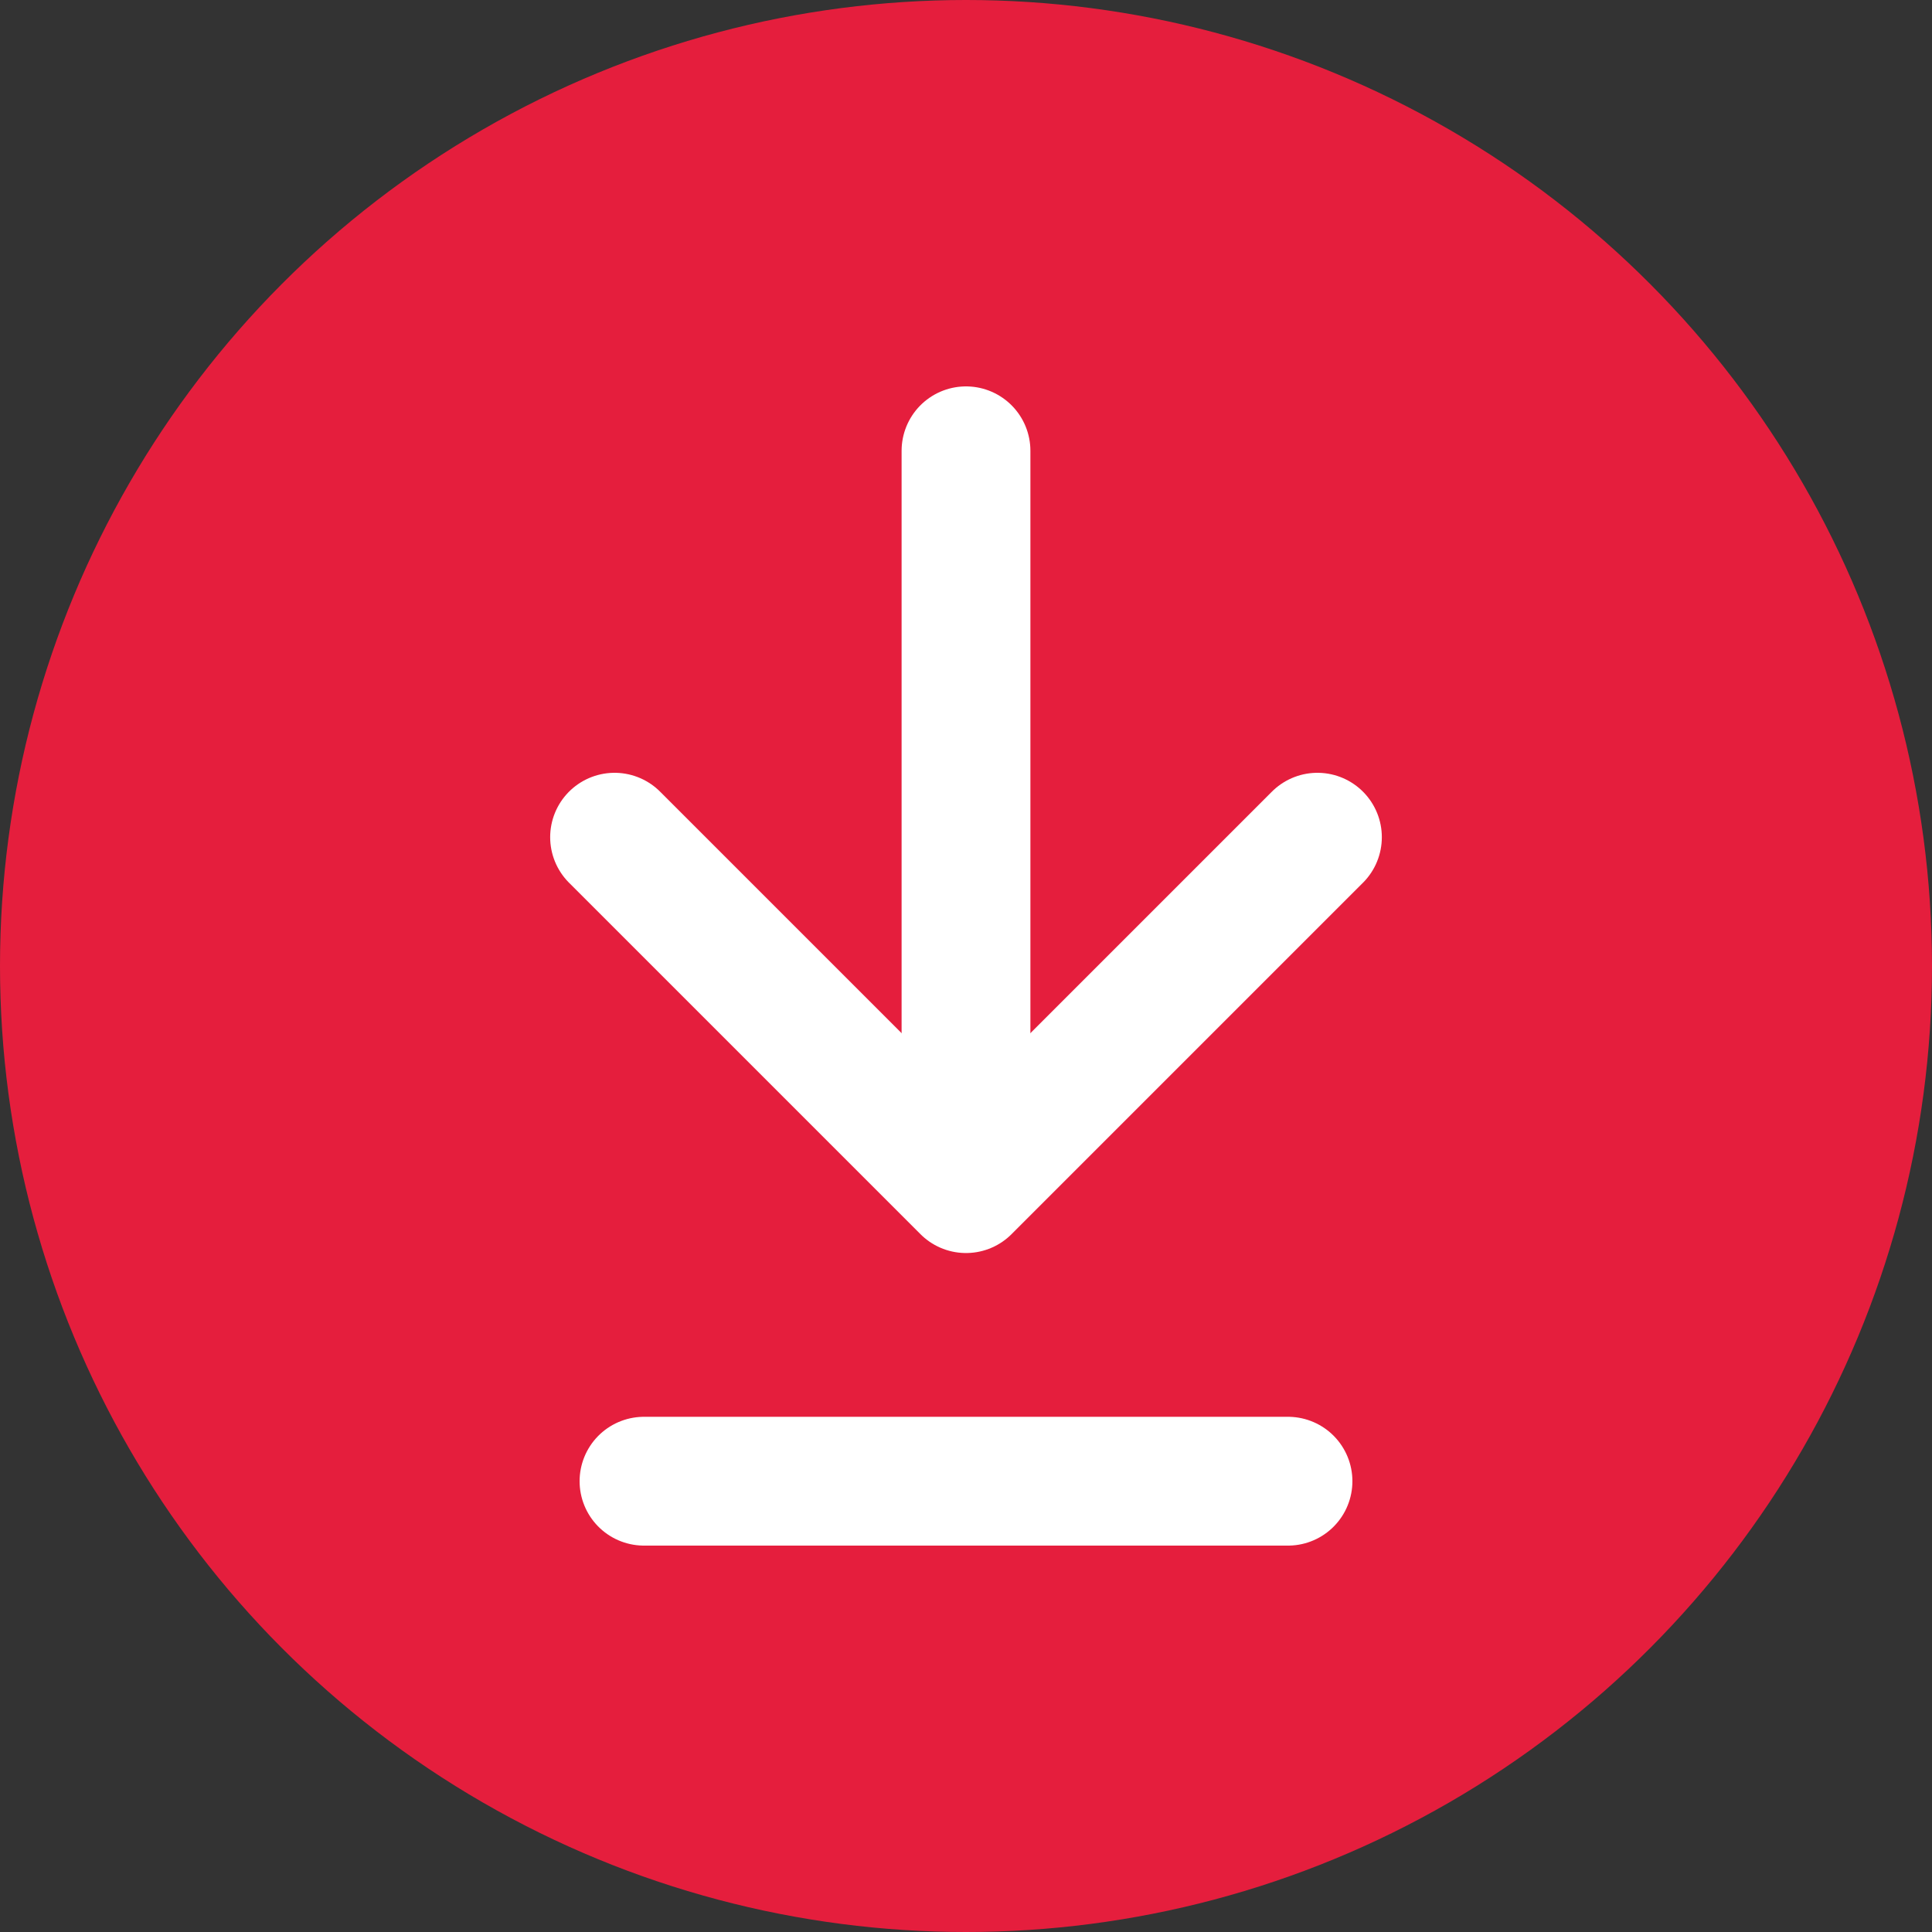
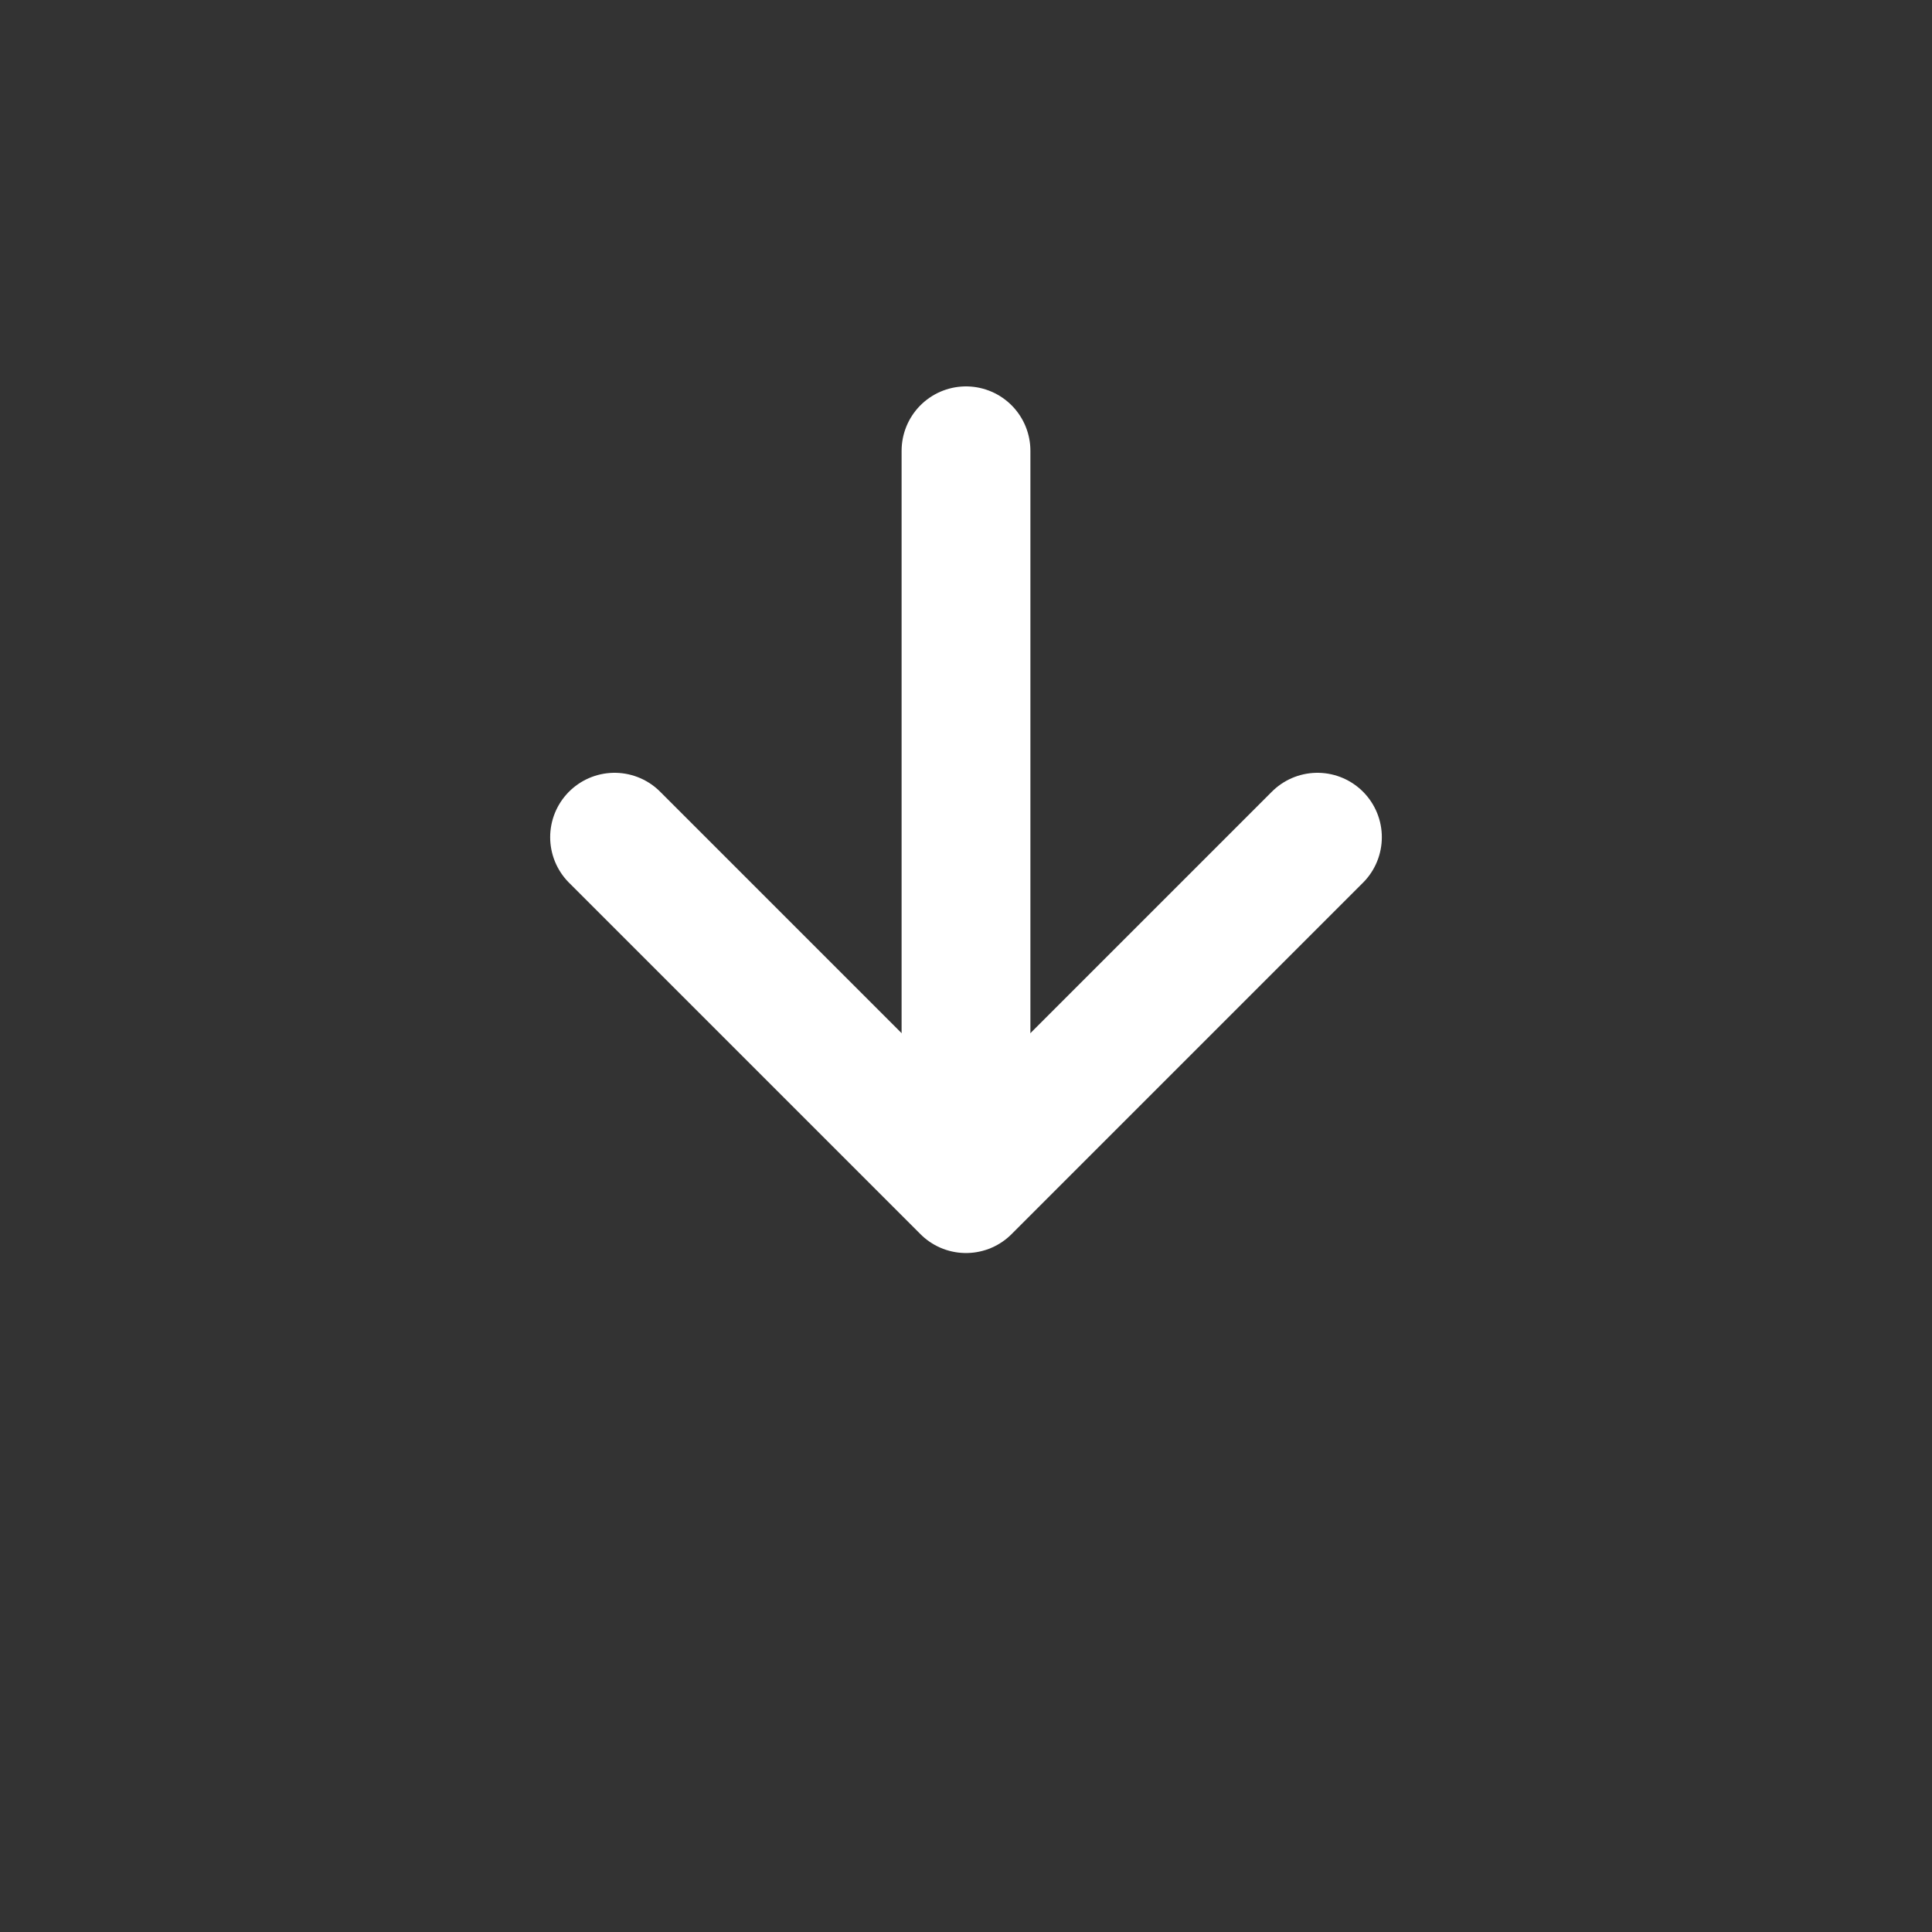
<svg xmlns="http://www.w3.org/2000/svg" id="_レイヤー_2" viewBox="0 0 30 30">
  <rect x="0" y="0" width="30" height="30" fill="#333333" stroke="none" />
  <defs>
    <style>.cls-1{fill:#e51e3d;}.cls-2{fill:none;stroke:#fff;stroke-linecap:round;stroke-linejoin:round;stroke-width:2px;}</style>
  </defs>
  <g id="_レイヤー_1-2">
-     <circle class="cls-1" cx="15" cy="15" r="15" />
    <line class="cls-2" x1="15" y1="17" x2="15" y2="7" />
    <polyline class="cls-2" points="20.457 13 15 18.457 9.543 13" />
-     <line class="cls-2" x1="20" y1="23" x2="10" y2="23" />
  </g>
</svg>